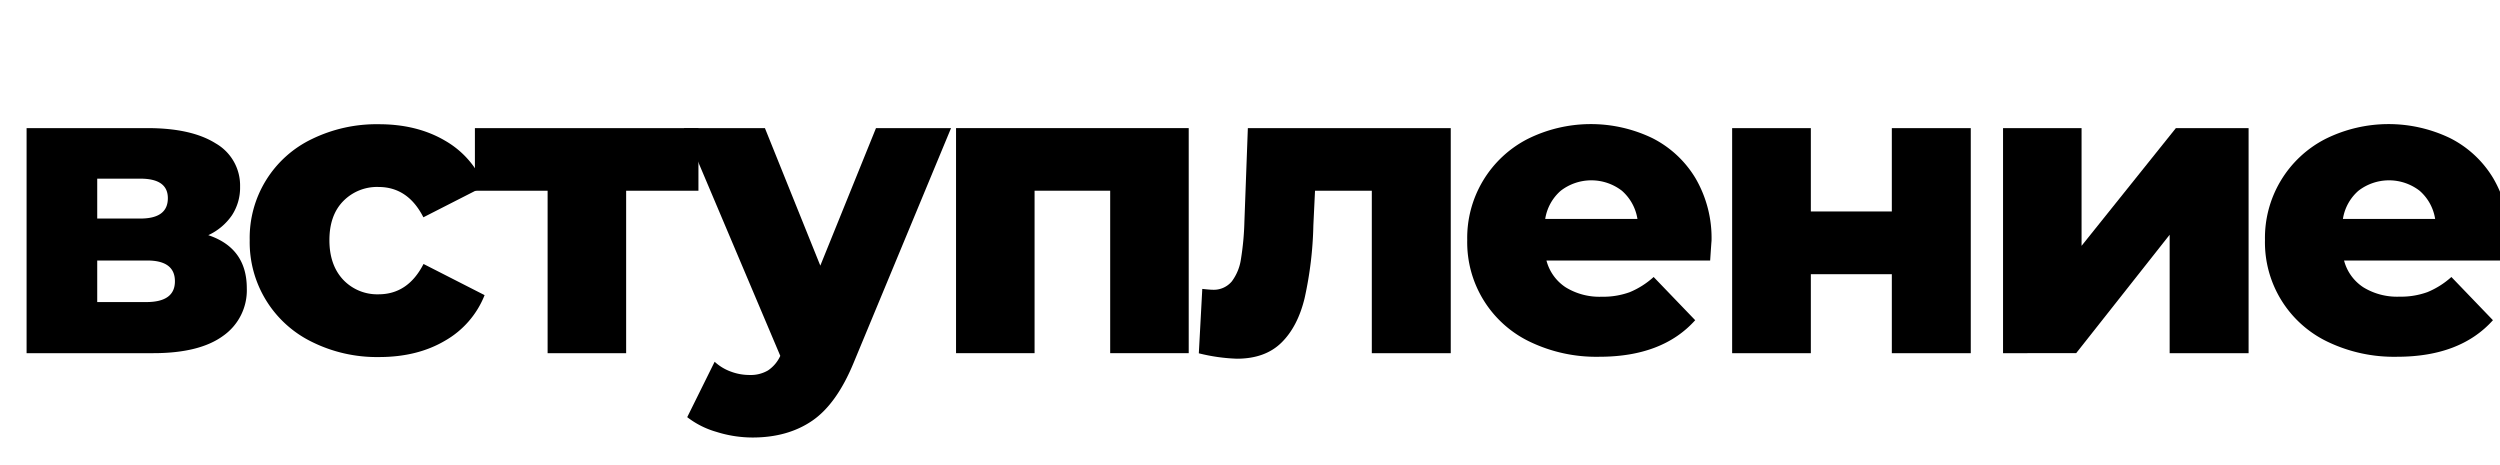
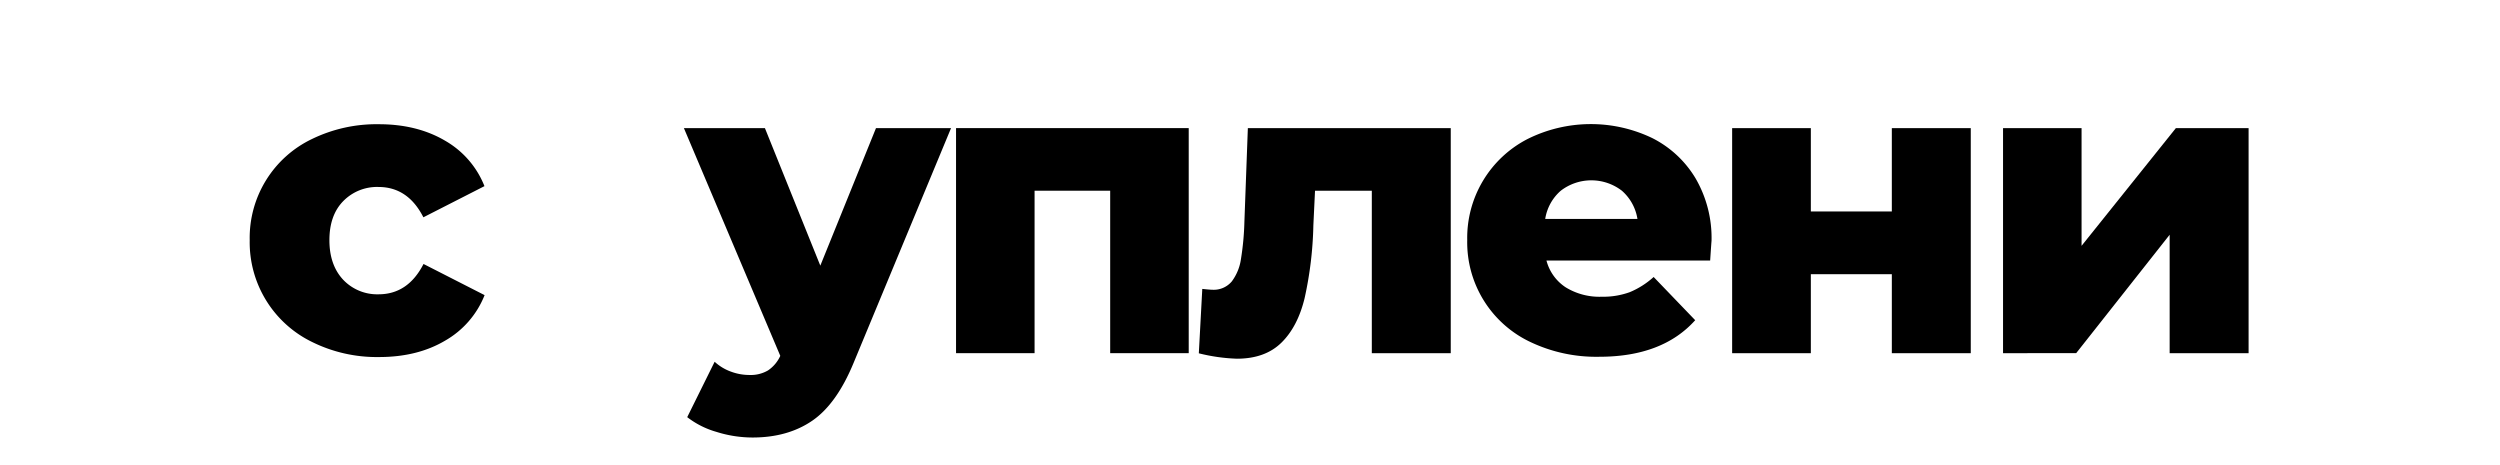
<svg xmlns="http://www.w3.org/2000/svg" id="Layer_1" data-name="Layer 1" viewBox="0 0 722.04 134.16">
  <title>07-вступление</title>
-   <path d="M71.28,83.28A16.06,16.06,0,0,1,64.44,97q-6.84,5-20.16,5H7.68V37H42.6q12.72,0,19.74,4.44a14,14,0,0,1,7,12.48A14.58,14.58,0,0,1,67,62.16a16.83,16.83,0,0,1-6.84,5.76Q71.28,71.64,71.28,83.28ZM28.08,63.12H40.56q7.92,0,7.92-5.88,0-5.64-7.92-5.64H28.08ZM50.52,81.24q0-6-8-6H28.08v12H42.24Q50.52,87.24,50.52,81.24Z" />
  <path d="M90.12,98.76a32,32,0,0,1-18-29.4,31.63,31.63,0,0,1,18-29.22,42.61,42.61,0,0,1,19.32-4.26q11,0,19.08,4.74a26.24,26.24,0,0,1,11.4,13.14l-17.64,9q-4.44-8.76-13-8.76a13.64,13.64,0,0,0-10.14,4.08q-4,4.08-4,11.28t4,11.46A13.54,13.54,0,0,0,109.32,85q8.52,0,13-8.76l17.64,9a26.24,26.24,0,0,1-11.4,13.14q-8,4.74-19.08,4.74A42.12,42.12,0,0,1,90.12,98.76Z" />
-   <path d="M201.72,55.08H180.84V102H158.16V55.08h-21V37h64.56Z" />
  <path d="M274.68,37,246.6,104.64q-4.92,12-12,16.86t-17.28,4.86a34.87,34.87,0,0,1-10.38-1.62,25,25,0,0,1-8.46-4.26l7.92-16a13.79,13.79,0,0,0,4.62,2.82,15.34,15.34,0,0,0,5.46,1,9.88,9.88,0,0,0,5.34-1.32,10.13,10.13,0,0,0,3.54-4.2L197.52,37h23.4l16,39.72L253,37Z" />
  <path d="M343.32,37v65H320.64V55.08H298.8V102H276.12V37Z" />
  <path d="M419,37v65h-22.8V55.08H379.8l-.48,10a106.84,106.84,0,0,1-2.52,21q-2,8.28-6.72,12.9t-12.84,4.62a52.19,52.19,0,0,1-11-1.56l1-18.6q2.16.24,2.88.24a6.79,6.79,0,0,0,5.64-2.4,14.1,14.1,0,0,0,2.64-6.42,79.79,79.79,0,0,0,1-10.74l1-27.12Z" />
  <path d="M493.92,75.24H446.64A13.23,13.23,0,0,0,452.22,83a18.63,18.63,0,0,0,10.38,2.7,22.47,22.47,0,0,0,8.1-1.32A24,24,0,0,0,477.6,80l12,12.48q-9.48,10.56-27.72,10.56a44.23,44.23,0,0,1-20-4.32,31.81,31.81,0,0,1-18.12-29.4,32.1,32.1,0,0,1,17.4-29.16,40.95,40.95,0,0,1,36-.3,30.58,30.58,0,0,1,12.54,11.64,34.26,34.26,0,0,1,4.62,18.06Q494.28,69.84,493.92,75.24ZM450.78,55.08a13.55,13.55,0,0,0-4.5,8.16h26.64a13.65,13.65,0,0,0-4.5-8.16,14.47,14.47,0,0,0-17.64,0Z" />
  <path d="M500.27,37H523V61.08h23.39V37h22.8v65h-22.8V79.2H523V102H500.27Z" />
  <path d="M578.51,37h22.68V71L628.43,37h21v65h-22.8V67.8l-27,34.2H578.51Z" />
-   <path d="M724.31,75.24H677A13.23,13.23,0,0,0,682.61,83,18.63,18.63,0,0,0,693,85.68a22.47,22.47,0,0,0,8.1-1.32A23.9,23.9,0,0,0,708,80l12,12.48q-9.48,10.56-27.72,10.56a44.26,44.26,0,0,1-20-4.32,31.81,31.81,0,0,1-18.12-29.4,32.1,32.1,0,0,1,17.4-29.16,40.95,40.95,0,0,1,36-.3,30.58,30.58,0,0,1,12.54,11.64,34.17,34.17,0,0,1,4.62,18.06Q724.67,69.84,724.31,75.24ZM681.17,55.08a13.55,13.55,0,0,0-4.5,8.16h26.64a13.55,13.55,0,0,0-4.5-8.16,14.47,14.47,0,0,0-17.64,0Z" />
</svg>